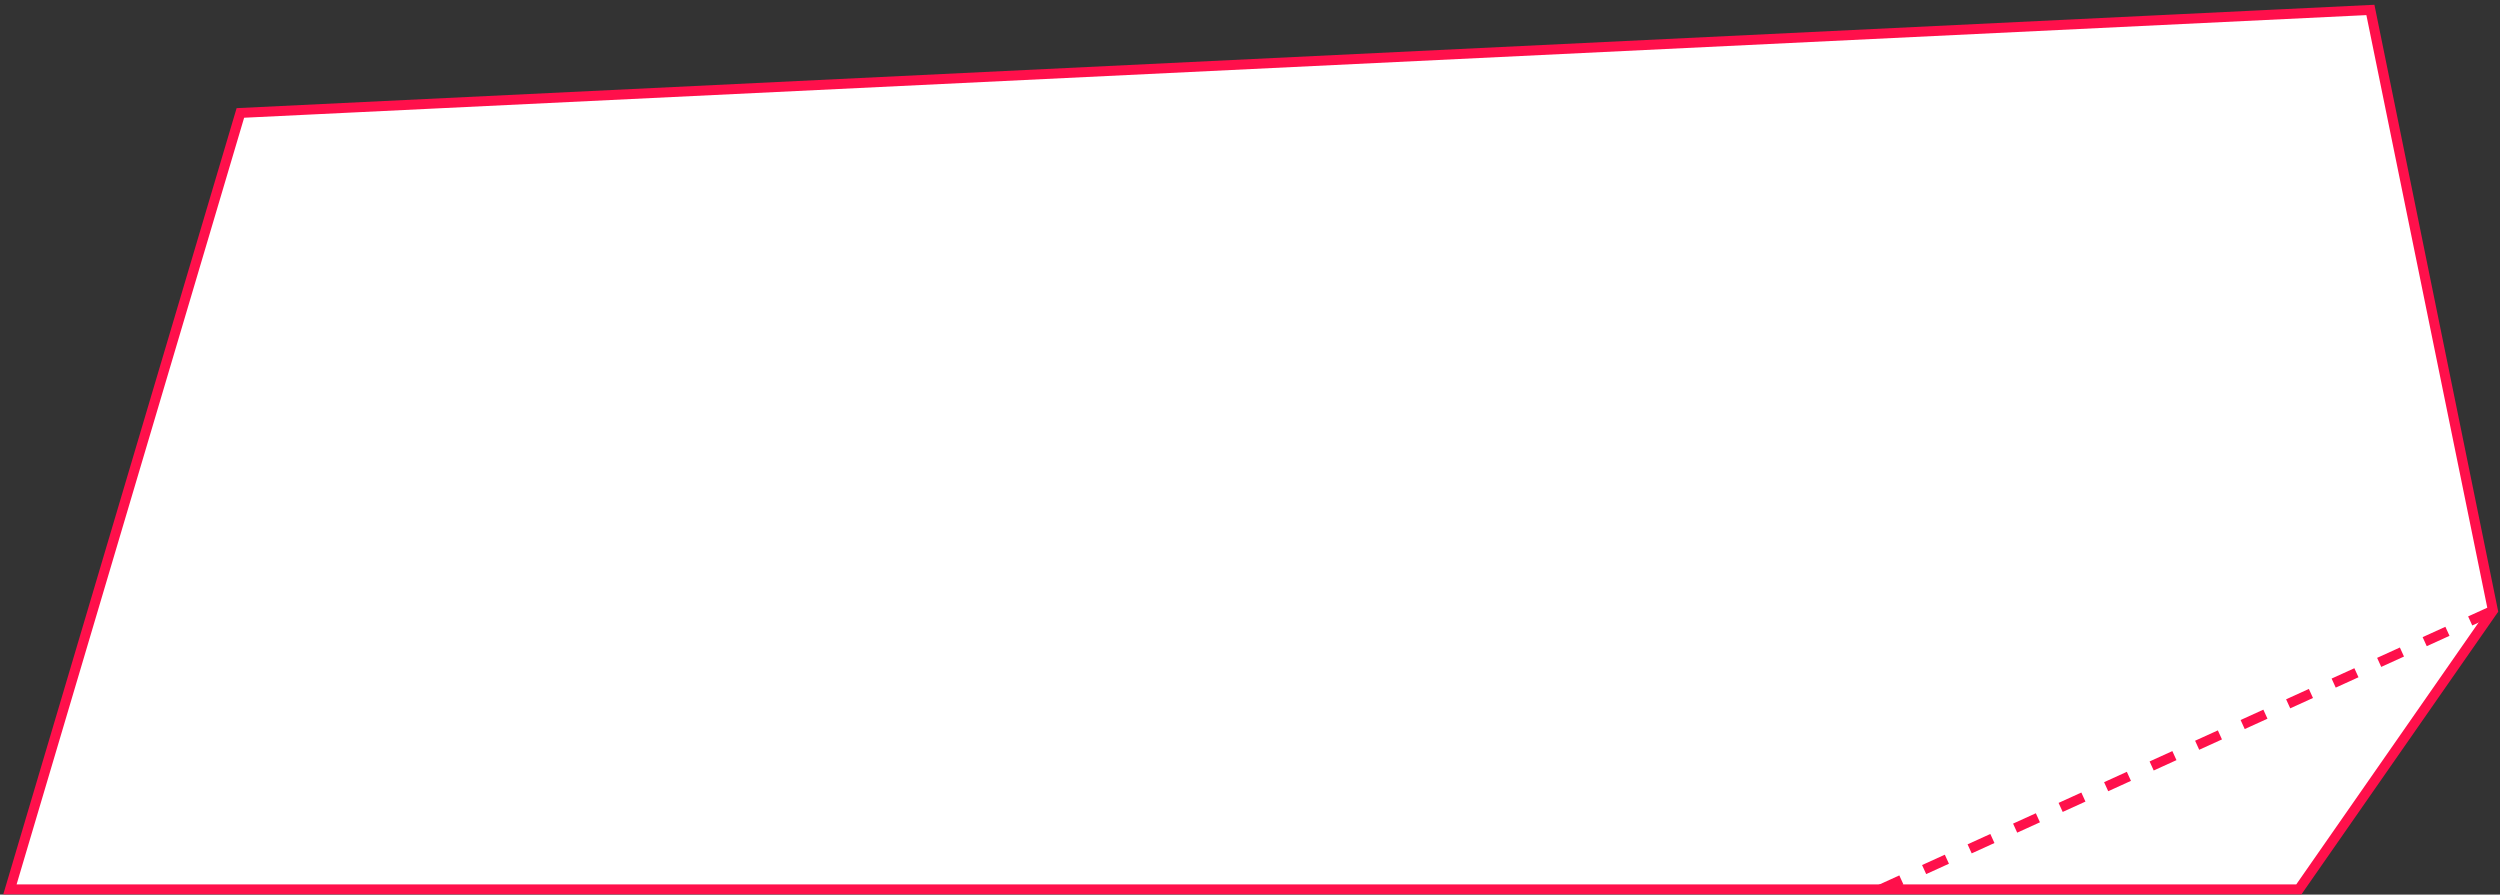
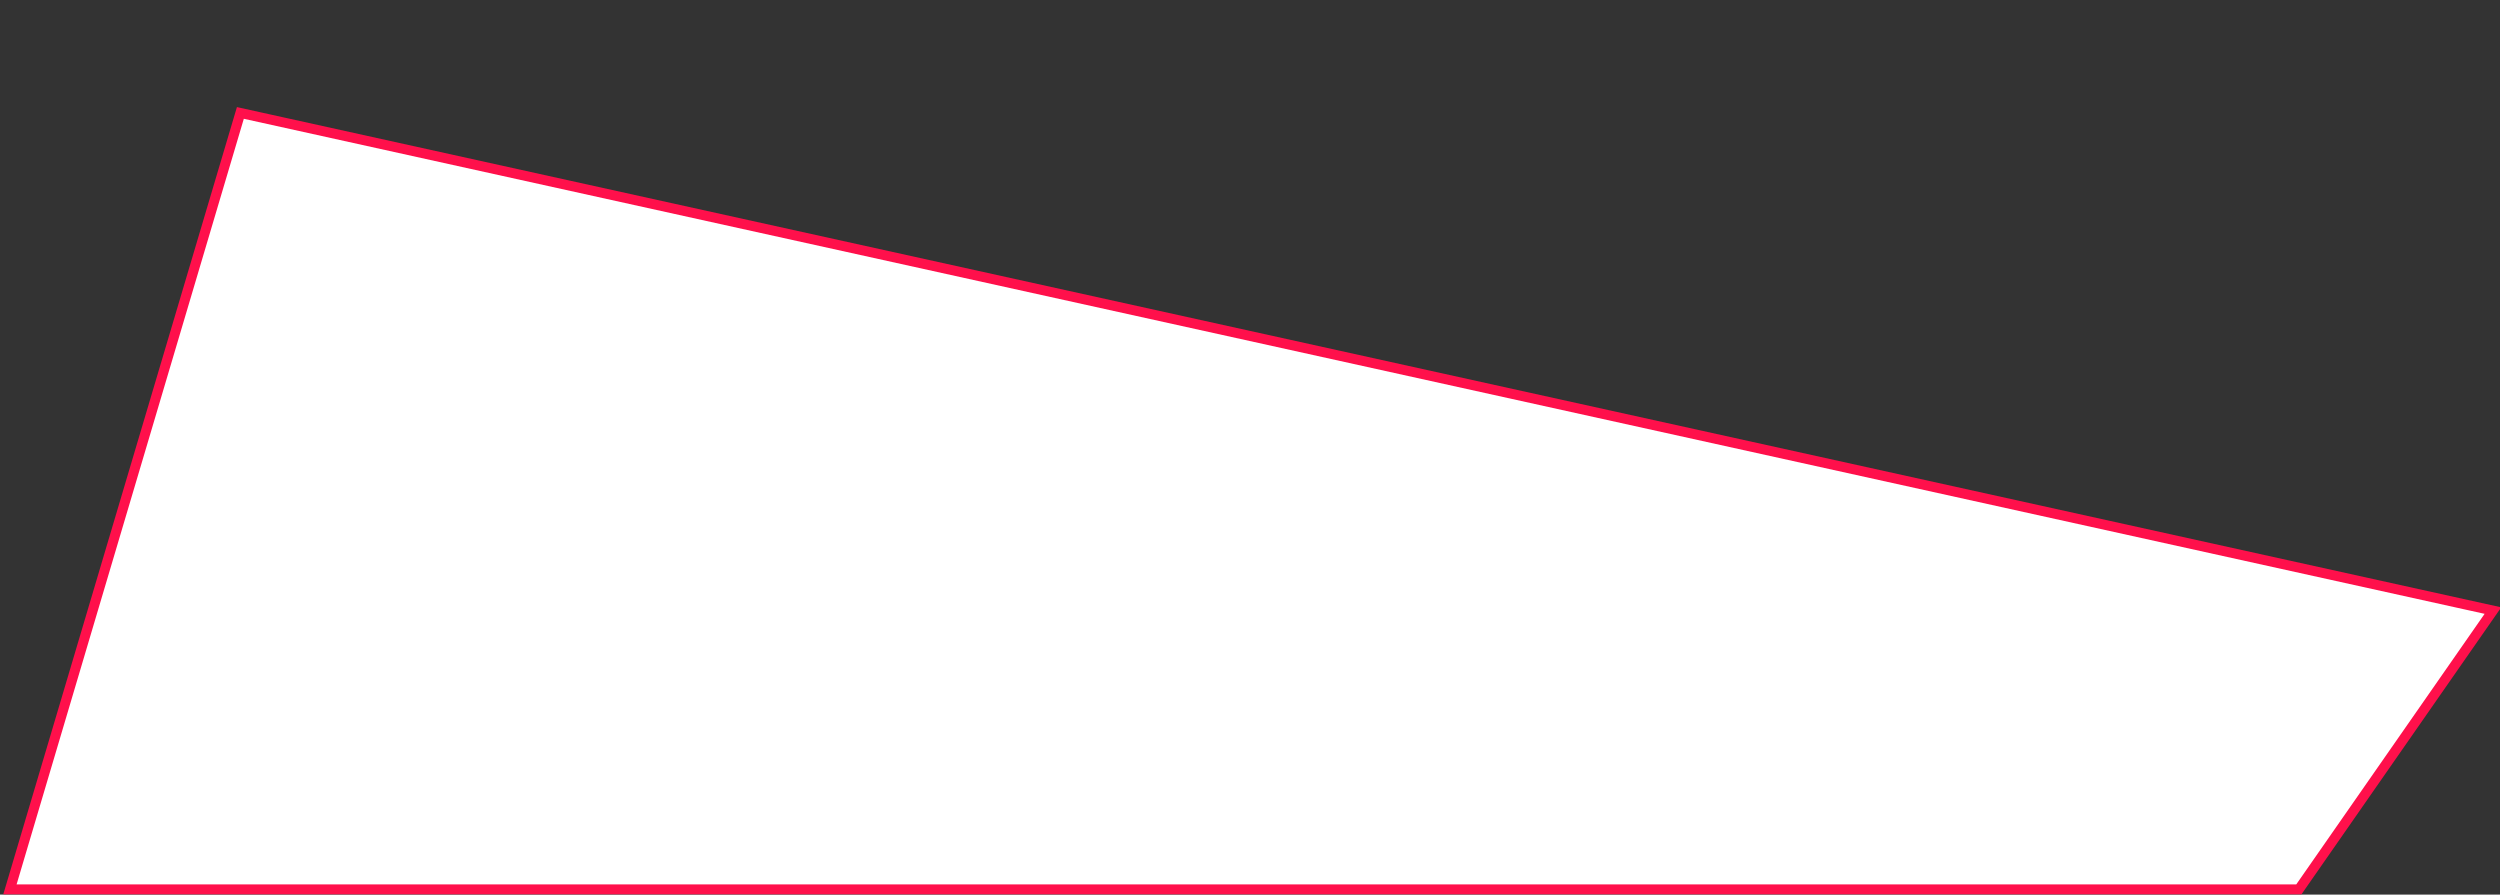
<svg xmlns="http://www.w3.org/2000/svg" width="503" height="180" viewBox="0 0 503 180" fill="none">
  <rect x="0" y="0" width="503" height="180" fill="#333333" stroke="none" />
-   <path d="M2 178.94H462.532L501.579 122.848L476.923 2L48.363 22.723L2 178.94Z" fill="white" stroke="#FF104B" stroke-width="2" stroke-miterlimit="10" />
-   <path d="M501.58 122.849L378.386 178.941" stroke="#FF104B" stroke-width="2" stroke-miterlimit="10" stroke-dasharray="5.03 5.03" />
+   <path d="M2 178.94H462.532L501.579 122.848L48.363 22.723L2 178.94Z" fill="white" stroke="#FF104B" stroke-width="2" stroke-miterlimit="10" />
</svg>